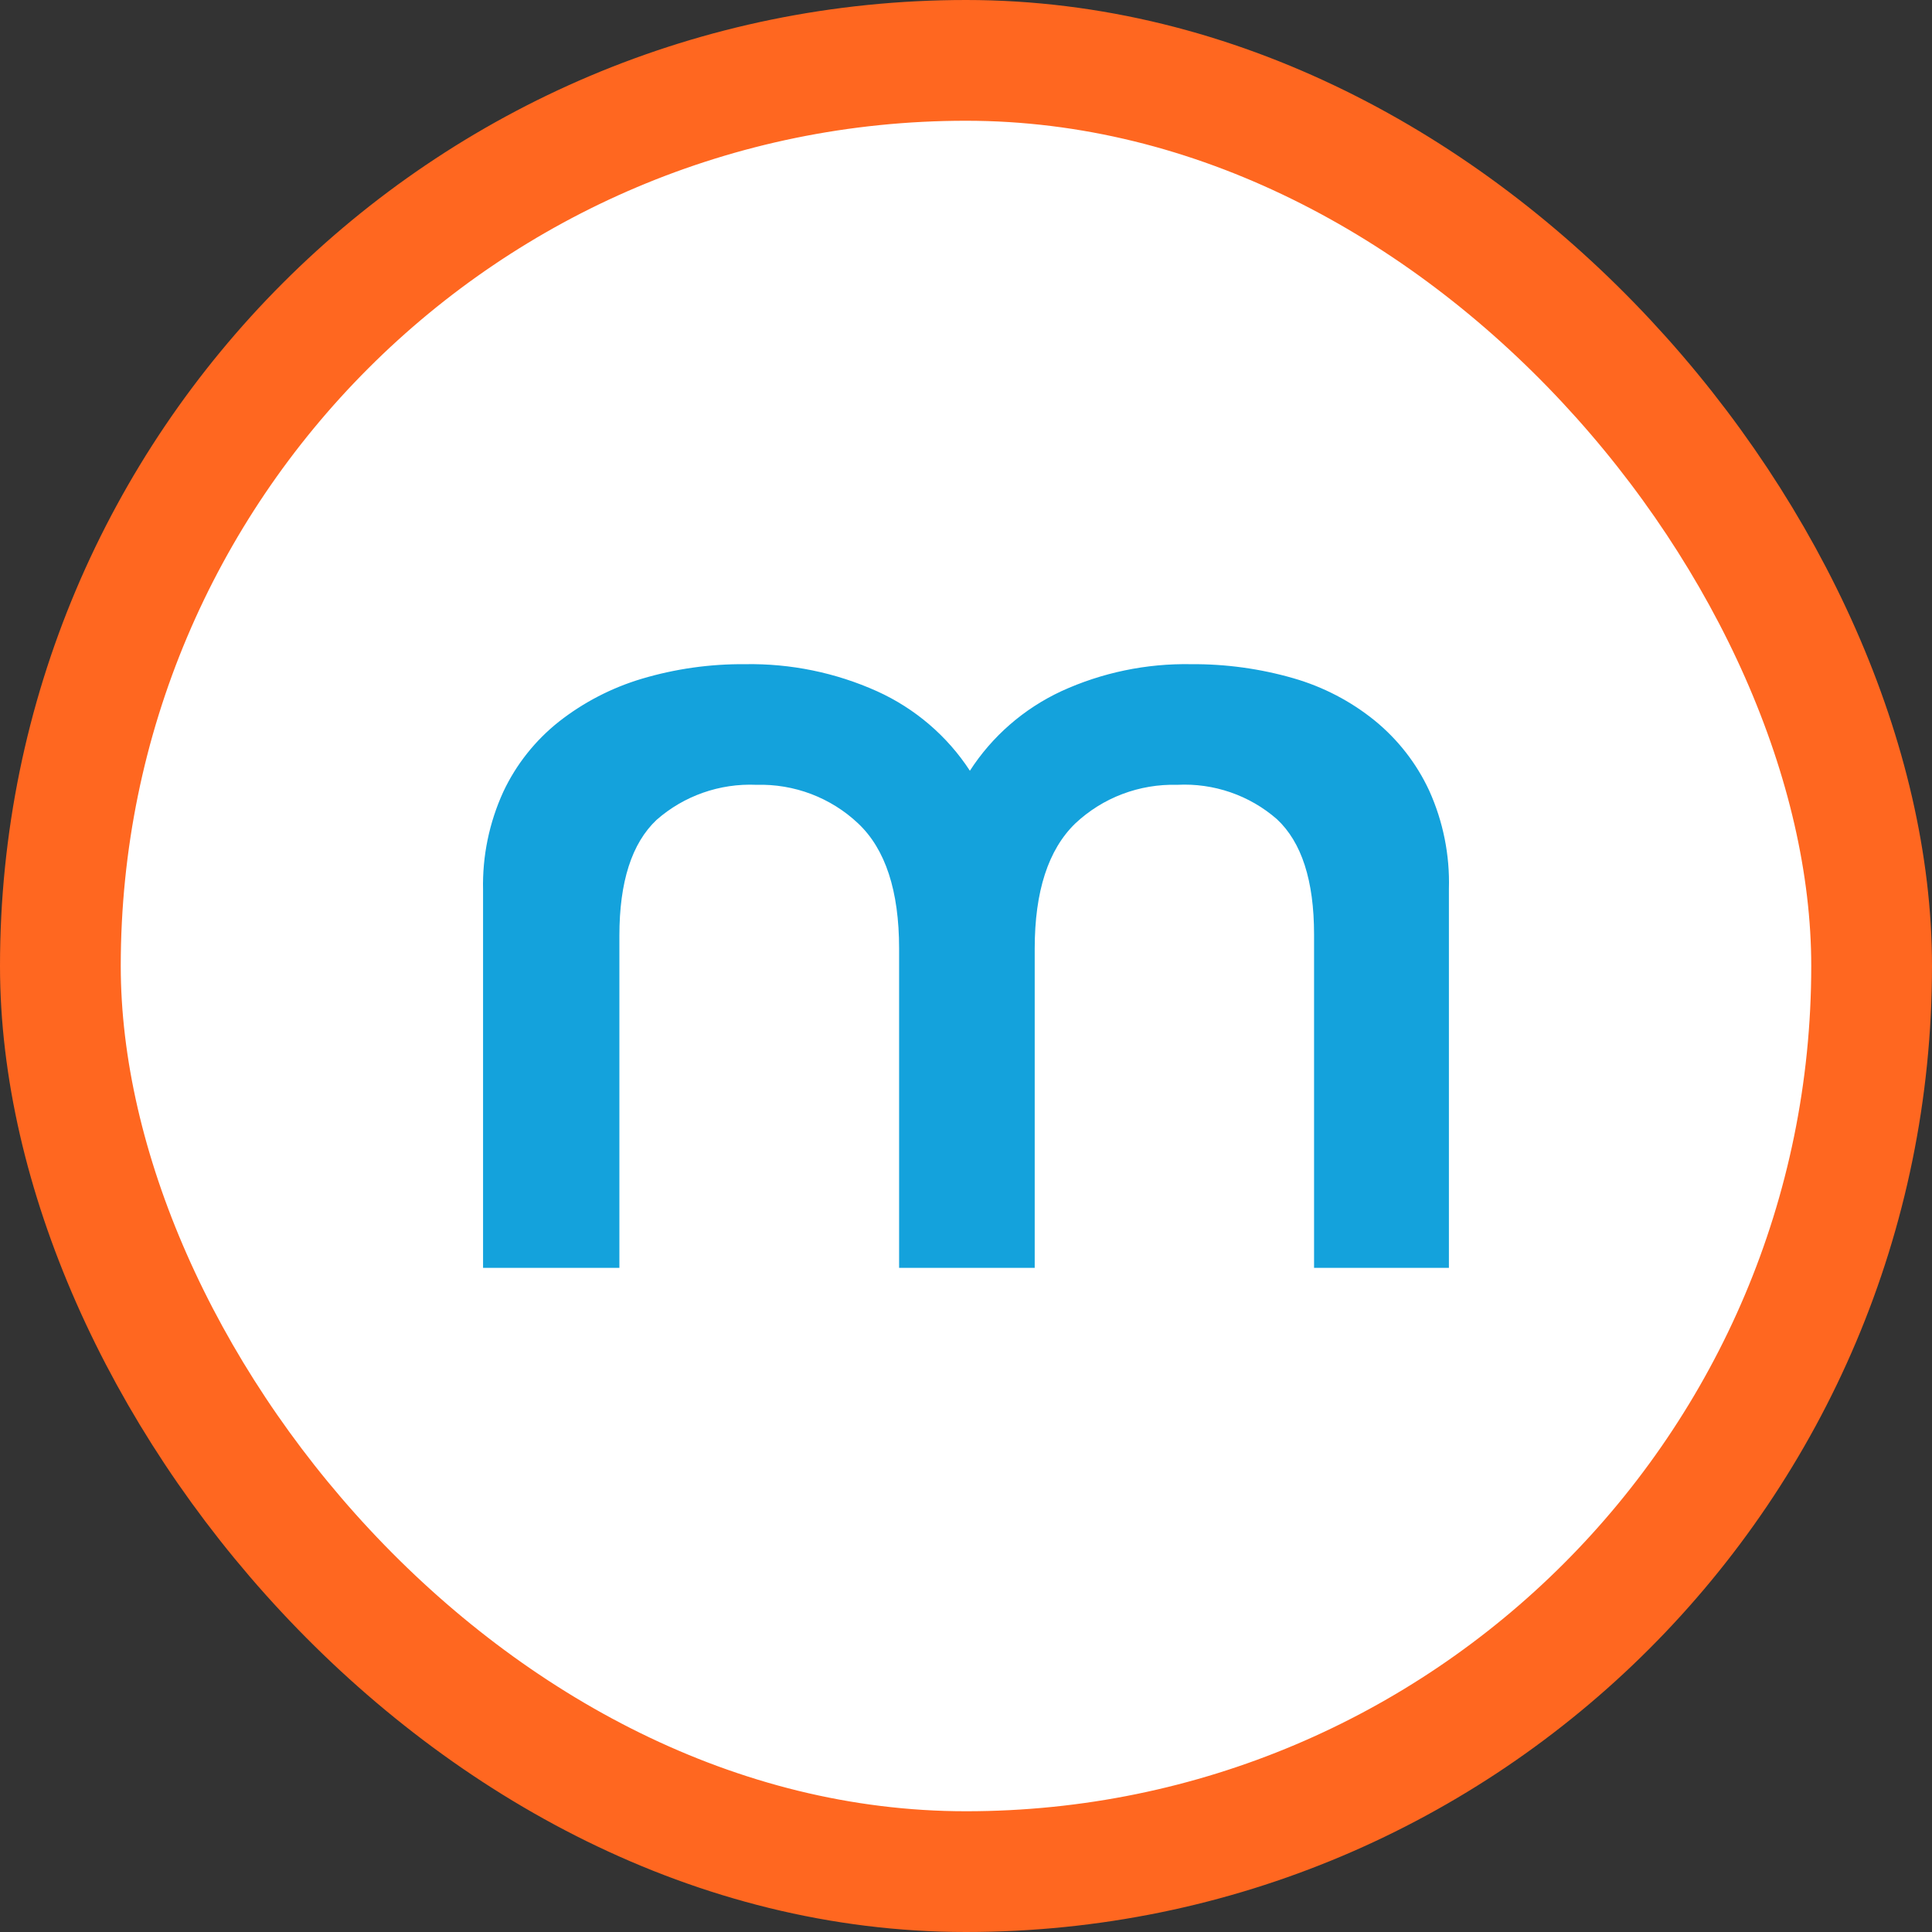
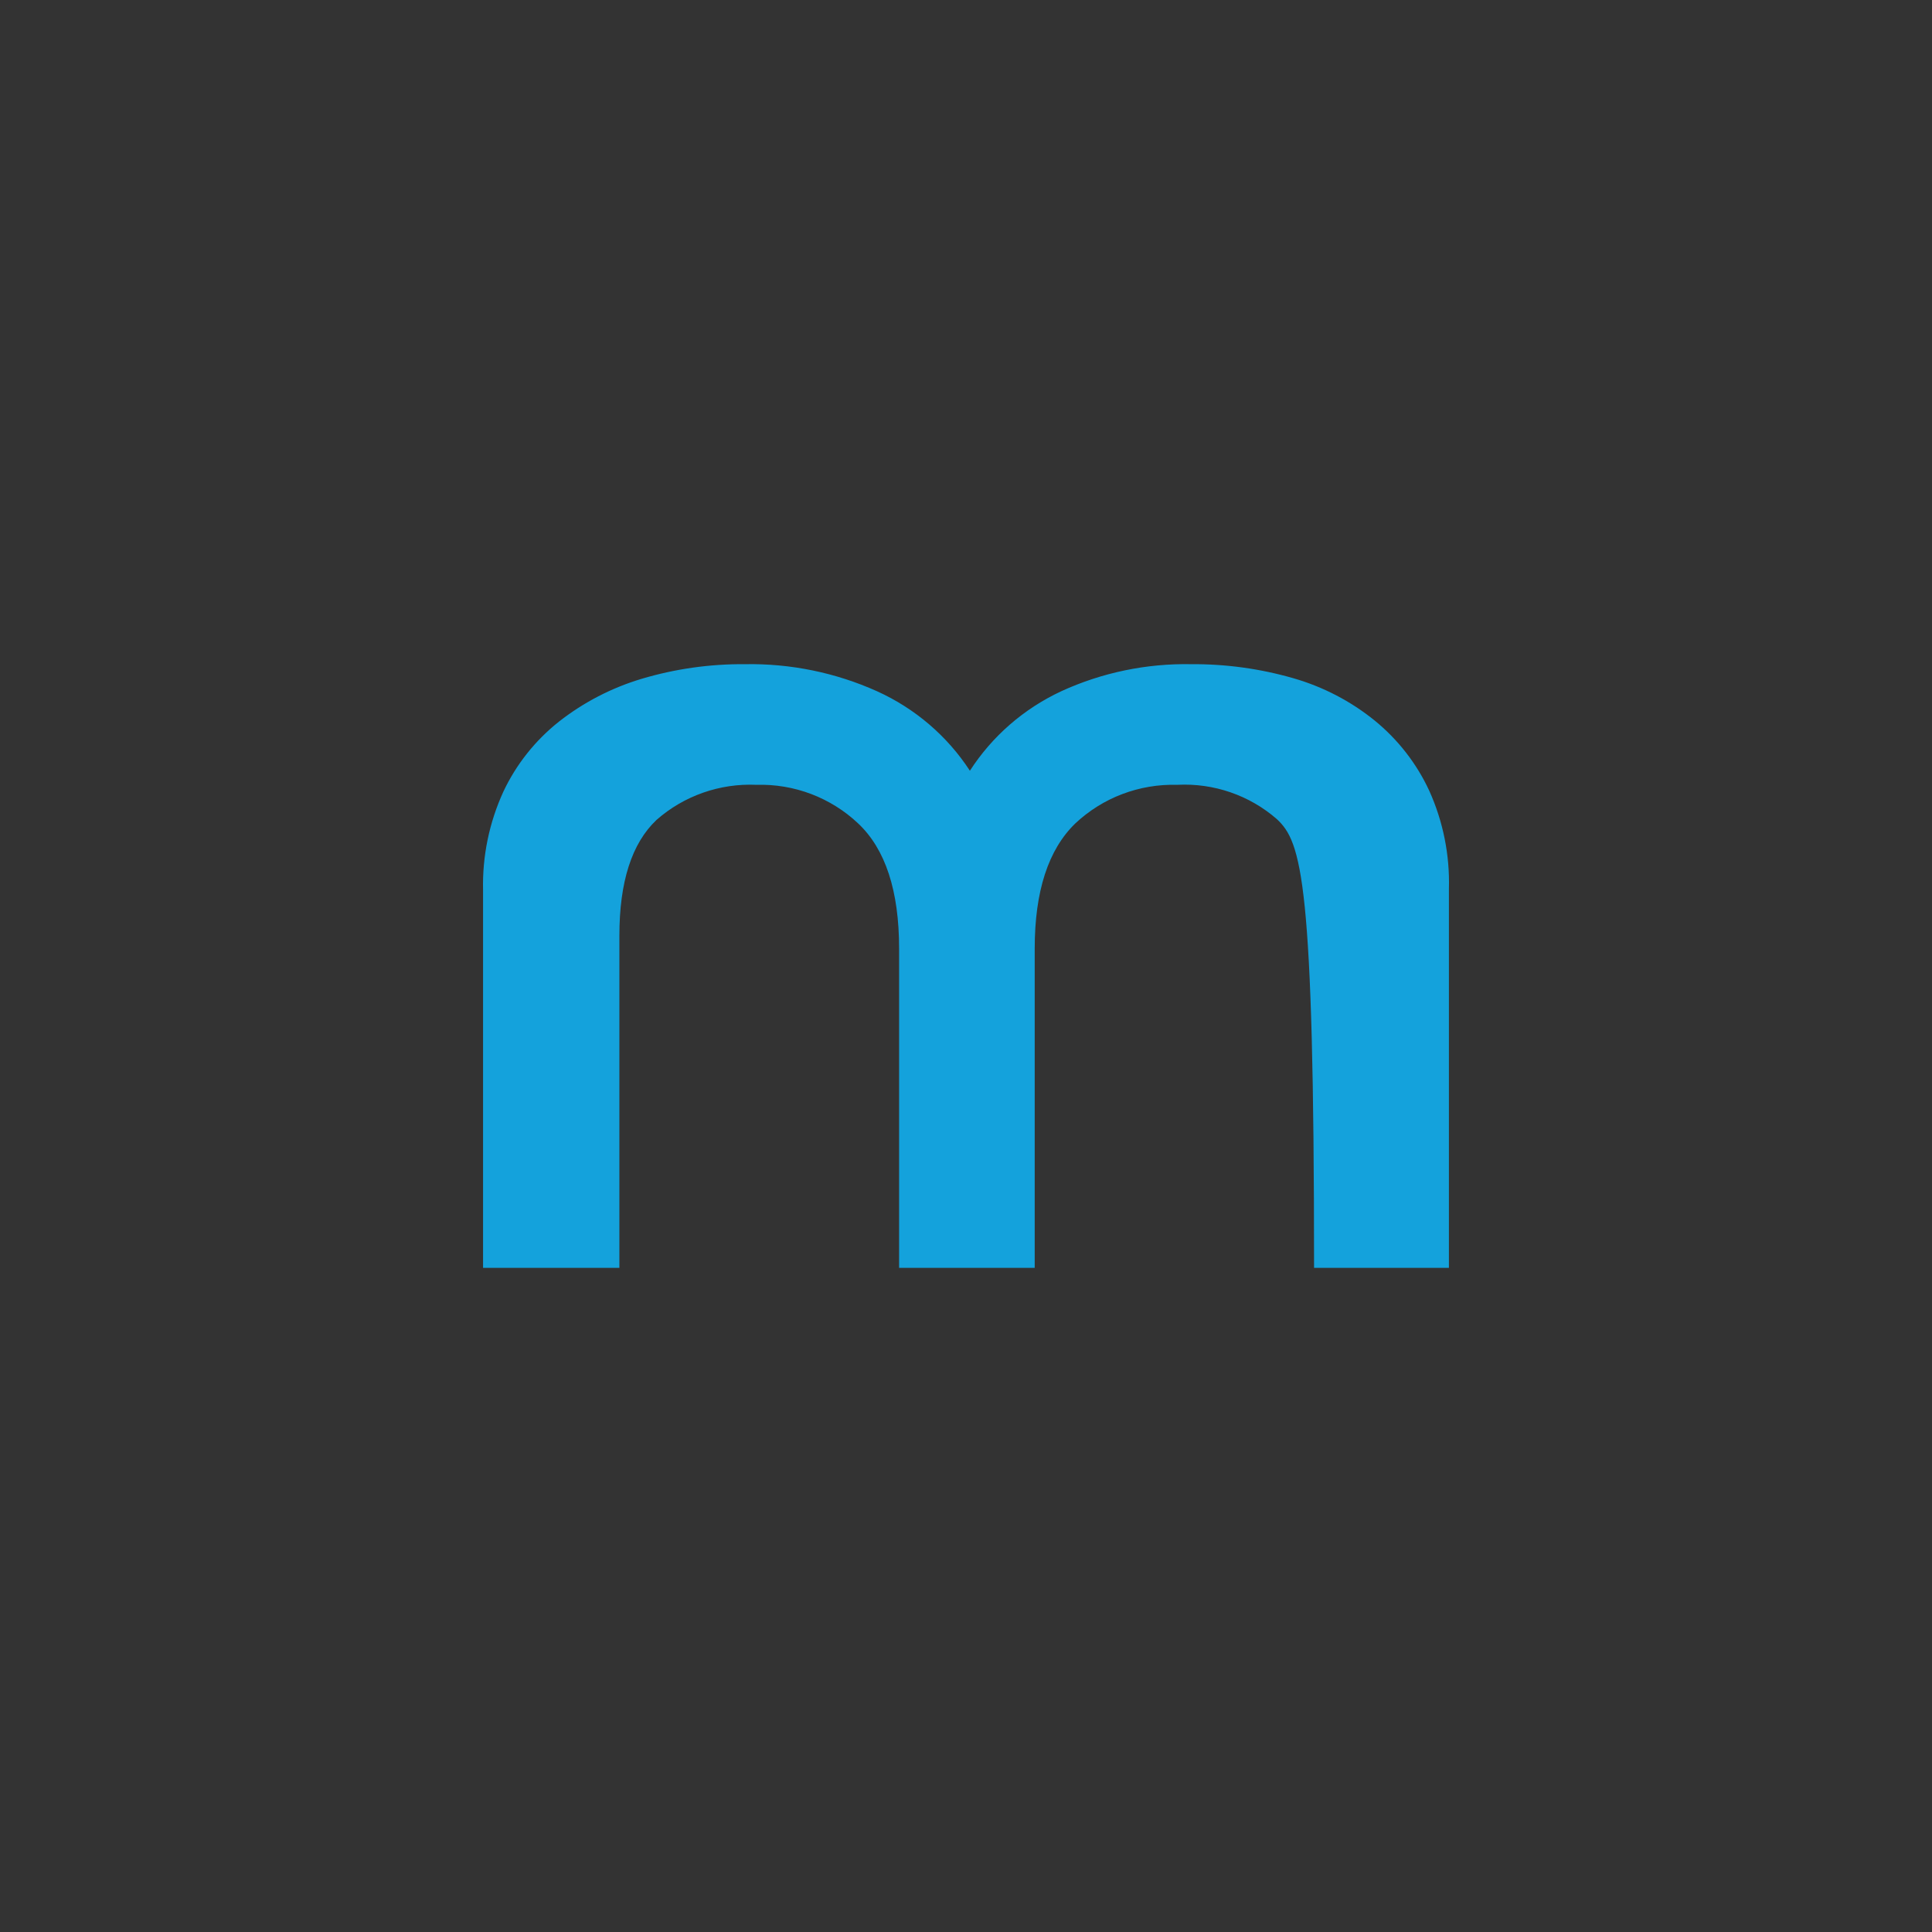
<svg xmlns="http://www.w3.org/2000/svg" width="64" height="64" viewBox="0 0 64 64" fill="none">
  <rect x="0" y="0" width="64" height="64" fill="#333333" stroke="none" />
-   <rect x="2" y="2" width="60" height="60" rx="30" fill="white" />
-   <path d="M16.002 29.485C15.976 28.364 16.205 27.251 16.673 26.228C17.098 25.323 17.729 24.528 18.518 23.903C19.332 23.265 20.261 22.784 21.257 22.486C22.368 22.155 23.523 21.992 24.684 22.002C26.19 21.976 27.682 22.282 29.052 22.898C30.312 23.468 31.38 24.382 32.129 25.532C32.865 24.39 33.914 23.477 35.156 22.898C36.503 22.28 37.977 21.974 39.463 22.002C40.608 21.994 41.748 22.151 42.847 22.468C43.83 22.751 44.745 23.227 45.536 23.867C46.309 24.497 46.928 25.292 47.345 26.192C47.806 27.214 48.029 28.325 47.997 29.443V42H43.53V30.956C43.53 29.17 43.118 27.899 42.299 27.136C41.393 26.344 40.206 25.935 38.995 25.998C38.375 25.981 37.758 26.085 37.179 26.304C36.6 26.523 36.072 26.854 35.623 27.275C34.725 28.143 34.276 29.526 34.276 31.423V42H29.784V31.423C29.784 29.509 29.331 28.127 28.425 27.275C27.978 26.853 27.45 26.523 26.872 26.303C26.295 26.084 25.678 25.98 25.059 25.998C23.844 25.944 22.655 26.362 21.749 27.16C20.928 27.935 20.518 29.213 20.518 30.993V42H16.002V29.485Z" fill="#14A2DC" />
-   <rect x="2" y="2" width="60" height="60" rx="30" stroke="#FF6720" stroke-width="4" />
+   <path d="M16.002 29.485C15.976 28.364 16.205 27.251 16.673 26.228C17.098 25.323 17.729 24.528 18.518 23.903C19.332 23.265 20.261 22.784 21.257 22.486C22.368 22.155 23.523 21.992 24.684 22.002C26.19 21.976 27.682 22.282 29.052 22.898C30.312 23.468 31.38 24.382 32.129 25.532C32.865 24.39 33.914 23.477 35.156 22.898C36.503 22.28 37.977 21.974 39.463 22.002C40.608 21.994 41.748 22.151 42.847 22.468C43.83 22.751 44.745 23.227 45.536 23.867C46.309 24.497 46.928 25.292 47.345 26.192C47.806 27.214 48.029 28.325 47.997 29.443V42H43.53C43.53 29.17 43.118 27.899 42.299 27.136C41.393 26.344 40.206 25.935 38.995 25.998C38.375 25.981 37.758 26.085 37.179 26.304C36.6 26.523 36.072 26.854 35.623 27.275C34.725 28.143 34.276 29.526 34.276 31.423V42H29.784V31.423C29.784 29.509 29.331 28.127 28.425 27.275C27.978 26.853 27.45 26.523 26.872 26.303C26.295 26.084 25.678 25.98 25.059 25.998C23.844 25.944 22.655 26.362 21.749 27.16C20.928 27.935 20.518 29.213 20.518 30.993V42H16.002V29.485Z" fill="#14A2DC" />
</svg>